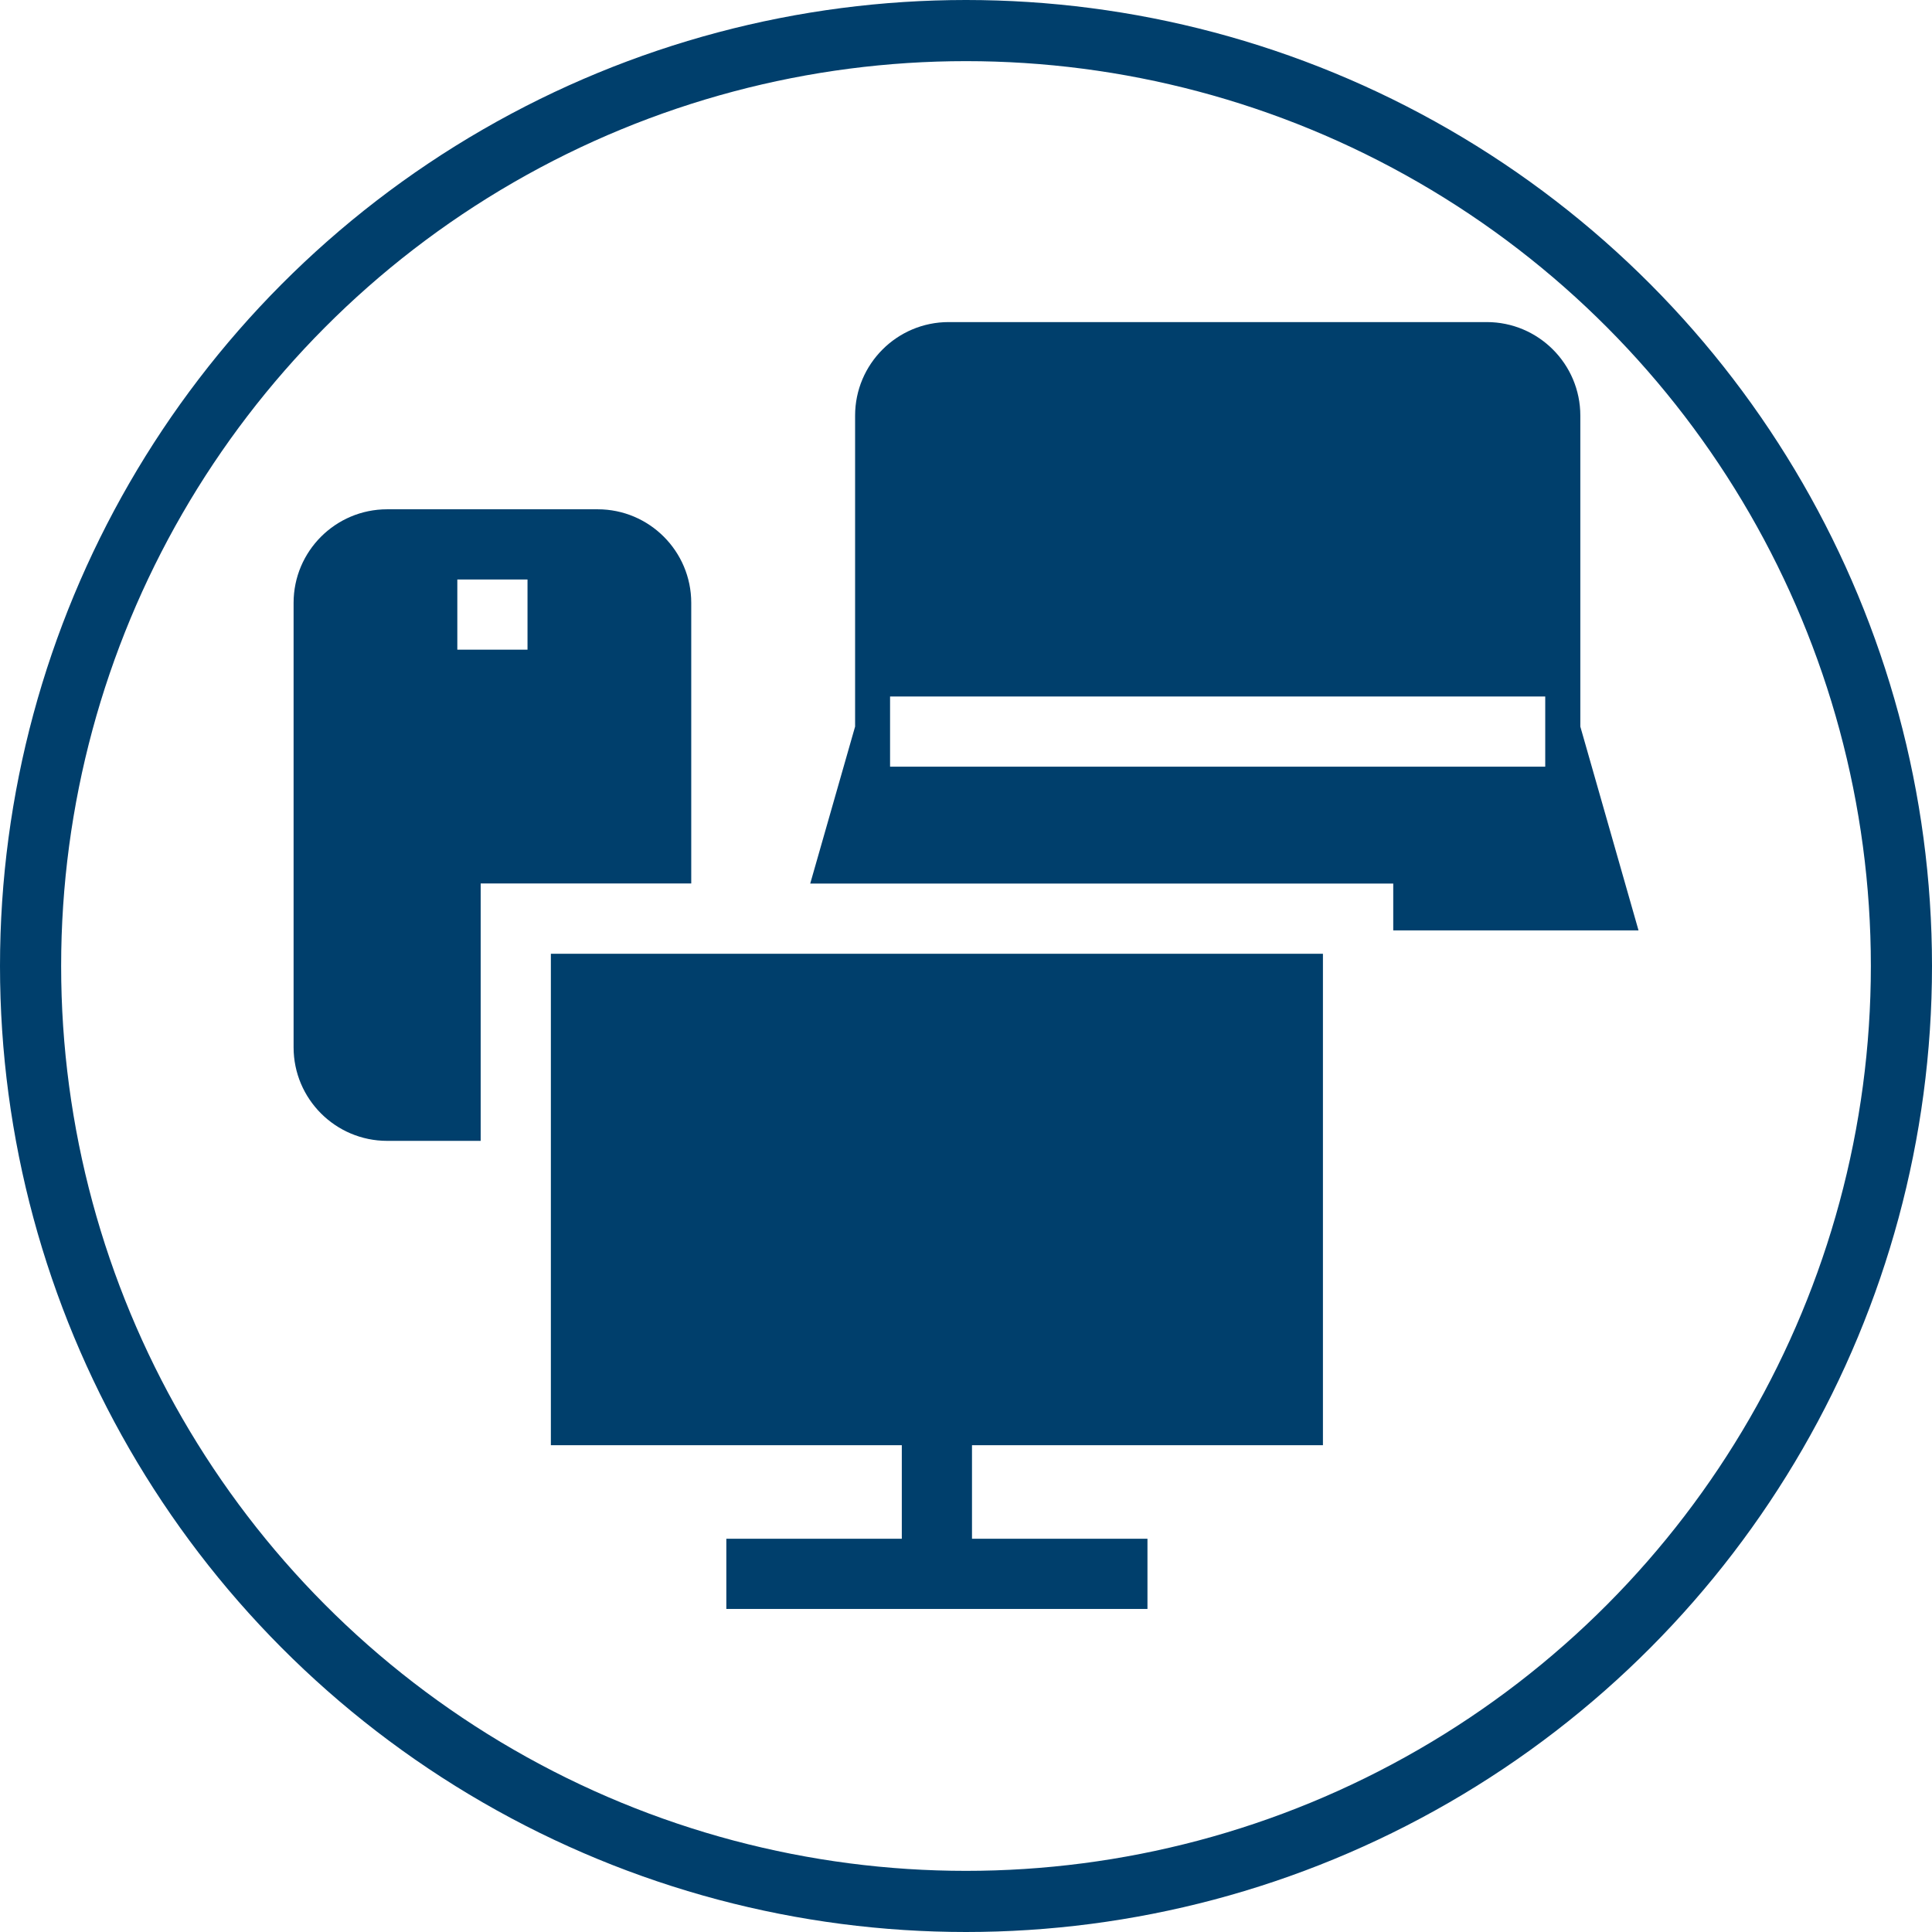
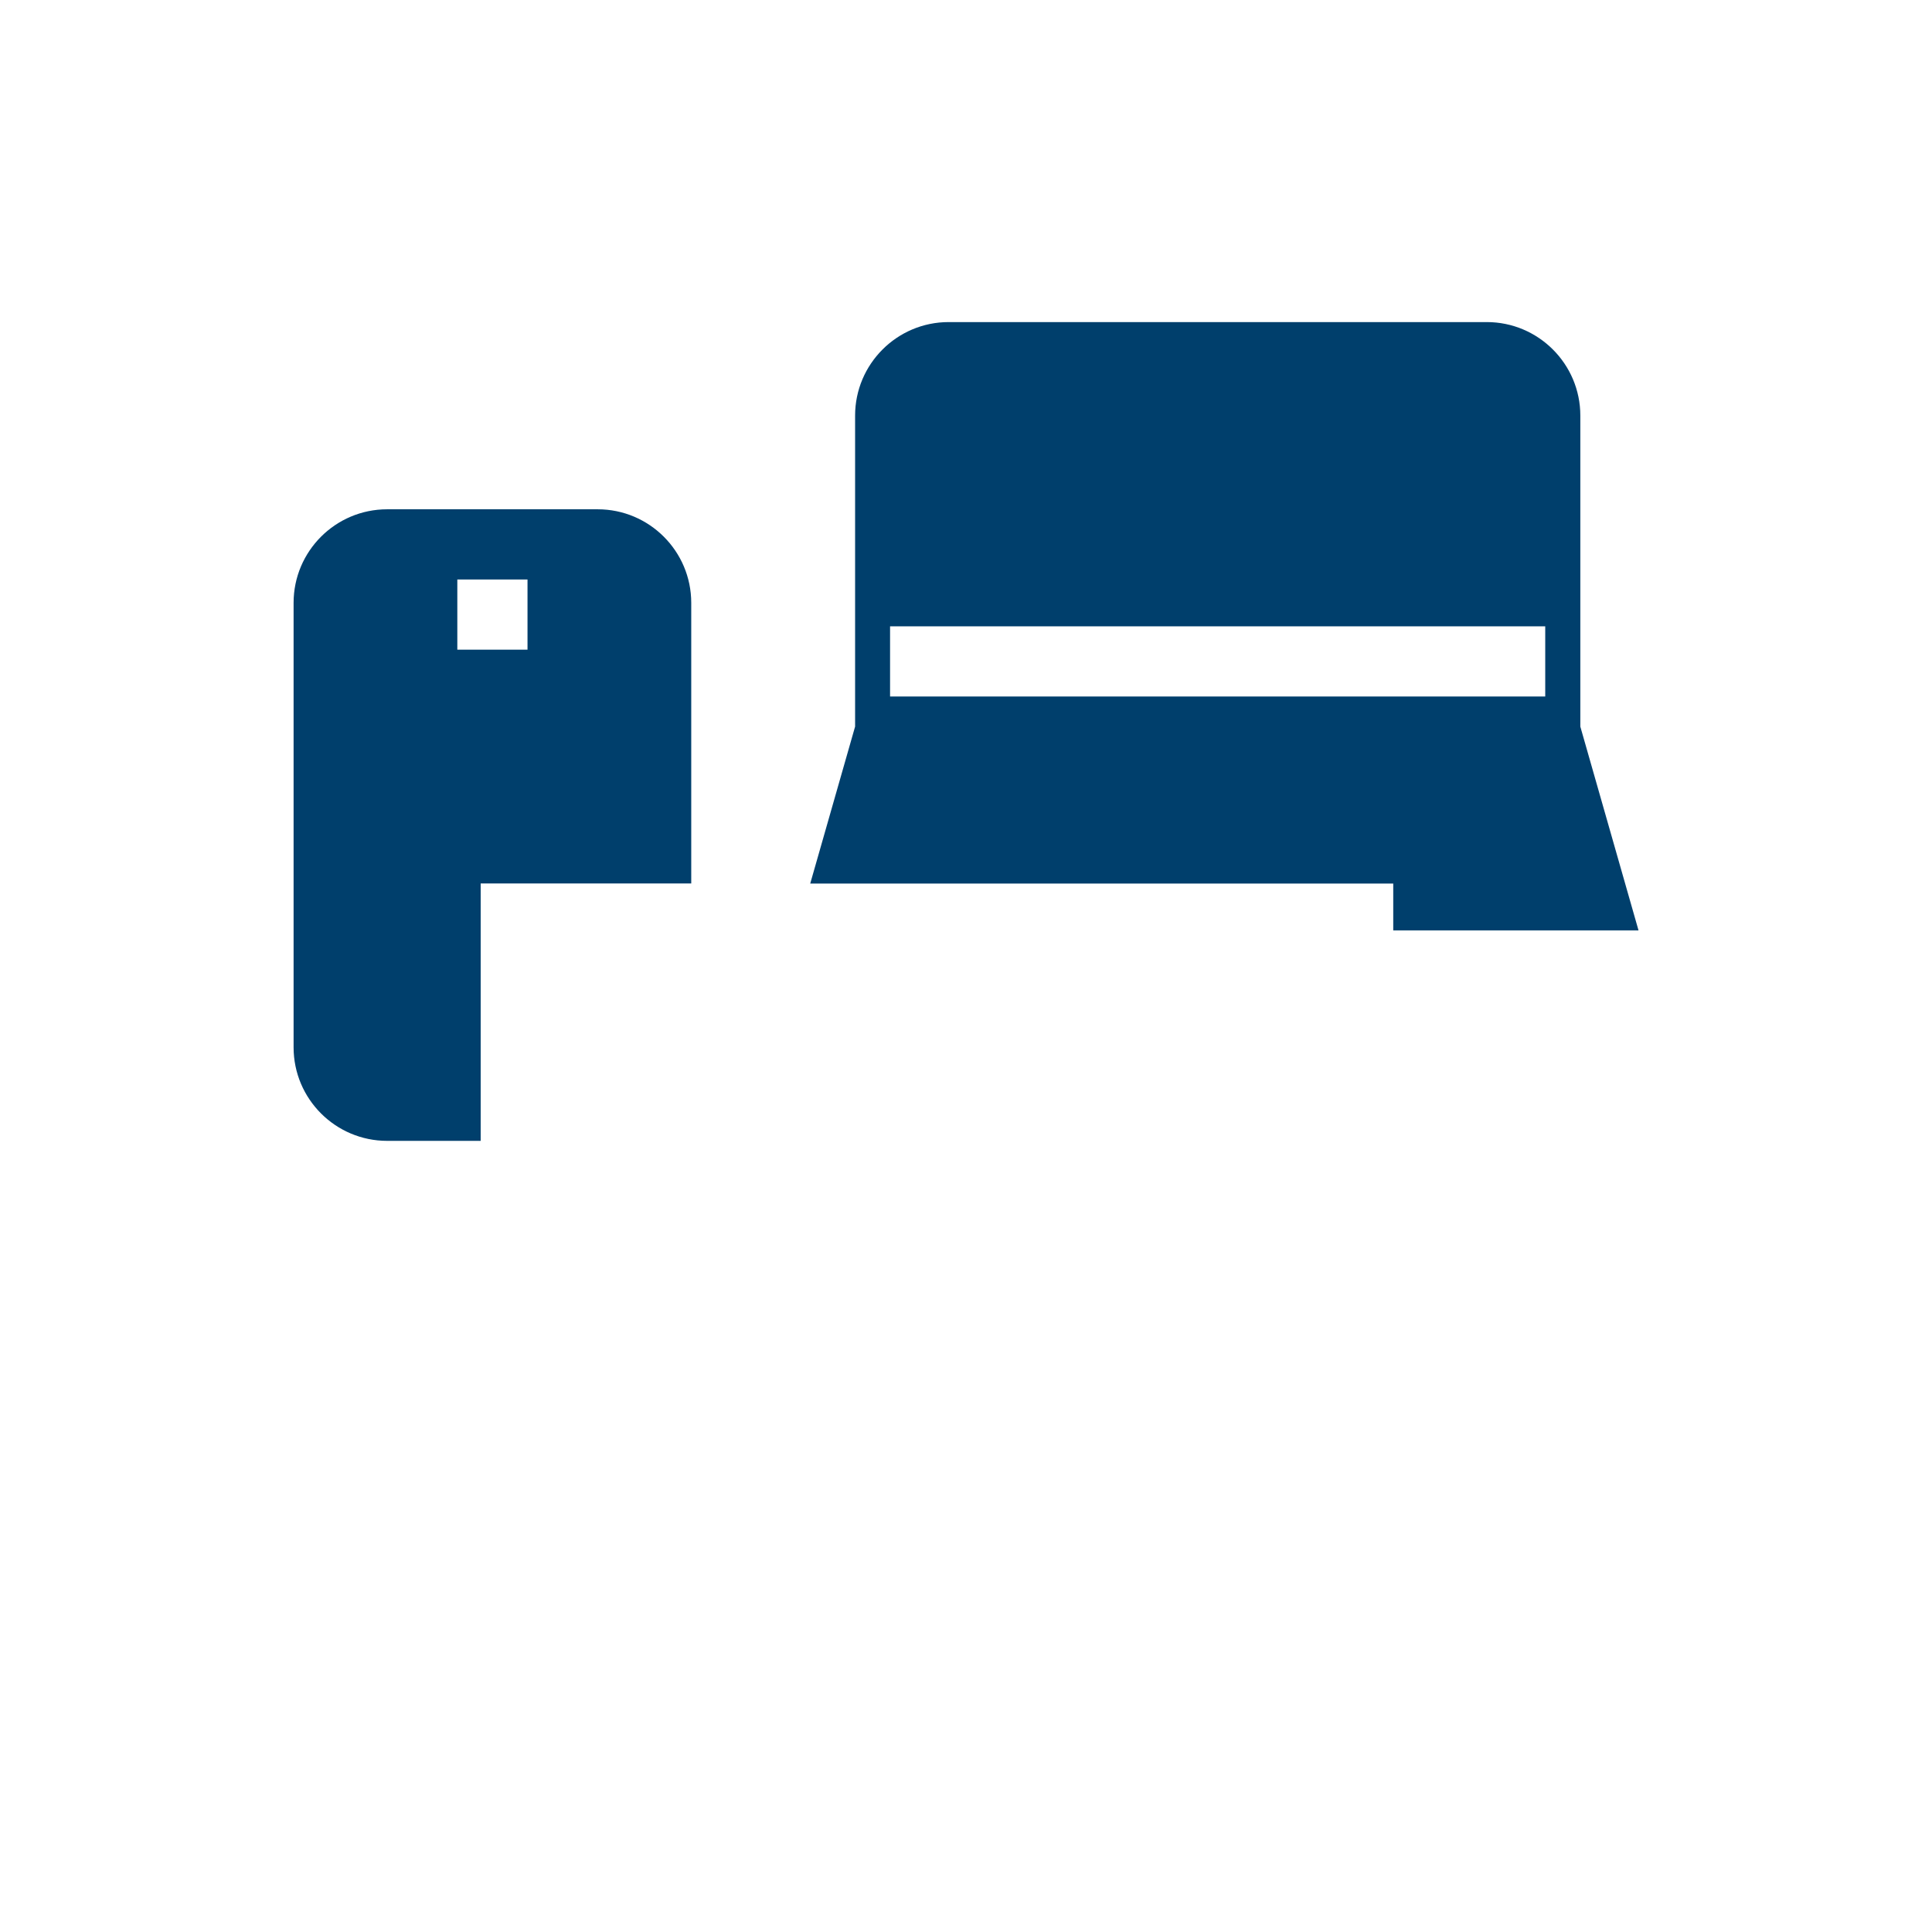
<svg xmlns="http://www.w3.org/2000/svg" id="_レイヤー_2" data-name="レイヤー 2" viewBox="0 0 158 158">
  <defs>
    <style>
      .cls-1 {
        fill: none;
        stroke: #003f6c;
        stroke-miterlimit: 10;
        stroke-width: 5px;
      }

      .cls-2 {
        fill: #003f6c;
        stroke-width: 0px;
      }
    </style>
  </defs>
  <g id="icn_hojyo_m">
    <g id="hojyo_mono">
      <g>
        <path class="cls-2" d="m56.53,72.26v-22.96c0-4.22-3.43-7.65-7.65-7.65h-17.22c-4.22,0-7.65,3.43-7.65,7.65v36.35c0,4.22,3.43,7.65,7.65,7.65h7.65v-21.05h17.22Zm-13.39-19.13h-5.74v-5.74h5.74v5.74Z" />
-         <path class="cls-2" d="m134,76.09l-4.76-16.67v-25.43c0-4.22-3.43-7.65-7.65-7.65h-44.01c-4.22,0-7.65,3.43-7.65,7.65v25.43l-3.67,12.84h47.68v3.83h20.07Zm-7.63-19.13v5.74h-53.58v-5.74h53.58Z" />
-         <polygon class="cls-2" points="45.05 118.19 73.75 118.19 73.75 125.84 59.4 125.84 59.4 131.58 93.84 131.58 93.84 125.84 79.49 125.84 79.49 118.19 108.19 118.19 108.19 78 45.05 78 45.05 118.19" />
+         <path class="cls-2" d="m134,76.09l-4.76-16.67v-25.43c0-4.22-3.43-7.65-7.65-7.65h-44.01c-4.22,0-7.65,3.43-7.65,7.65v25.43l-3.67,12.84h47.68v3.83h20.07Zm-7.63-19.13h-53.58v-5.74h53.58Z" />
      </g>
-       <circle class="cls-1" cx="79" cy="79" r="76.5" />
    </g>
  </g>
</svg>